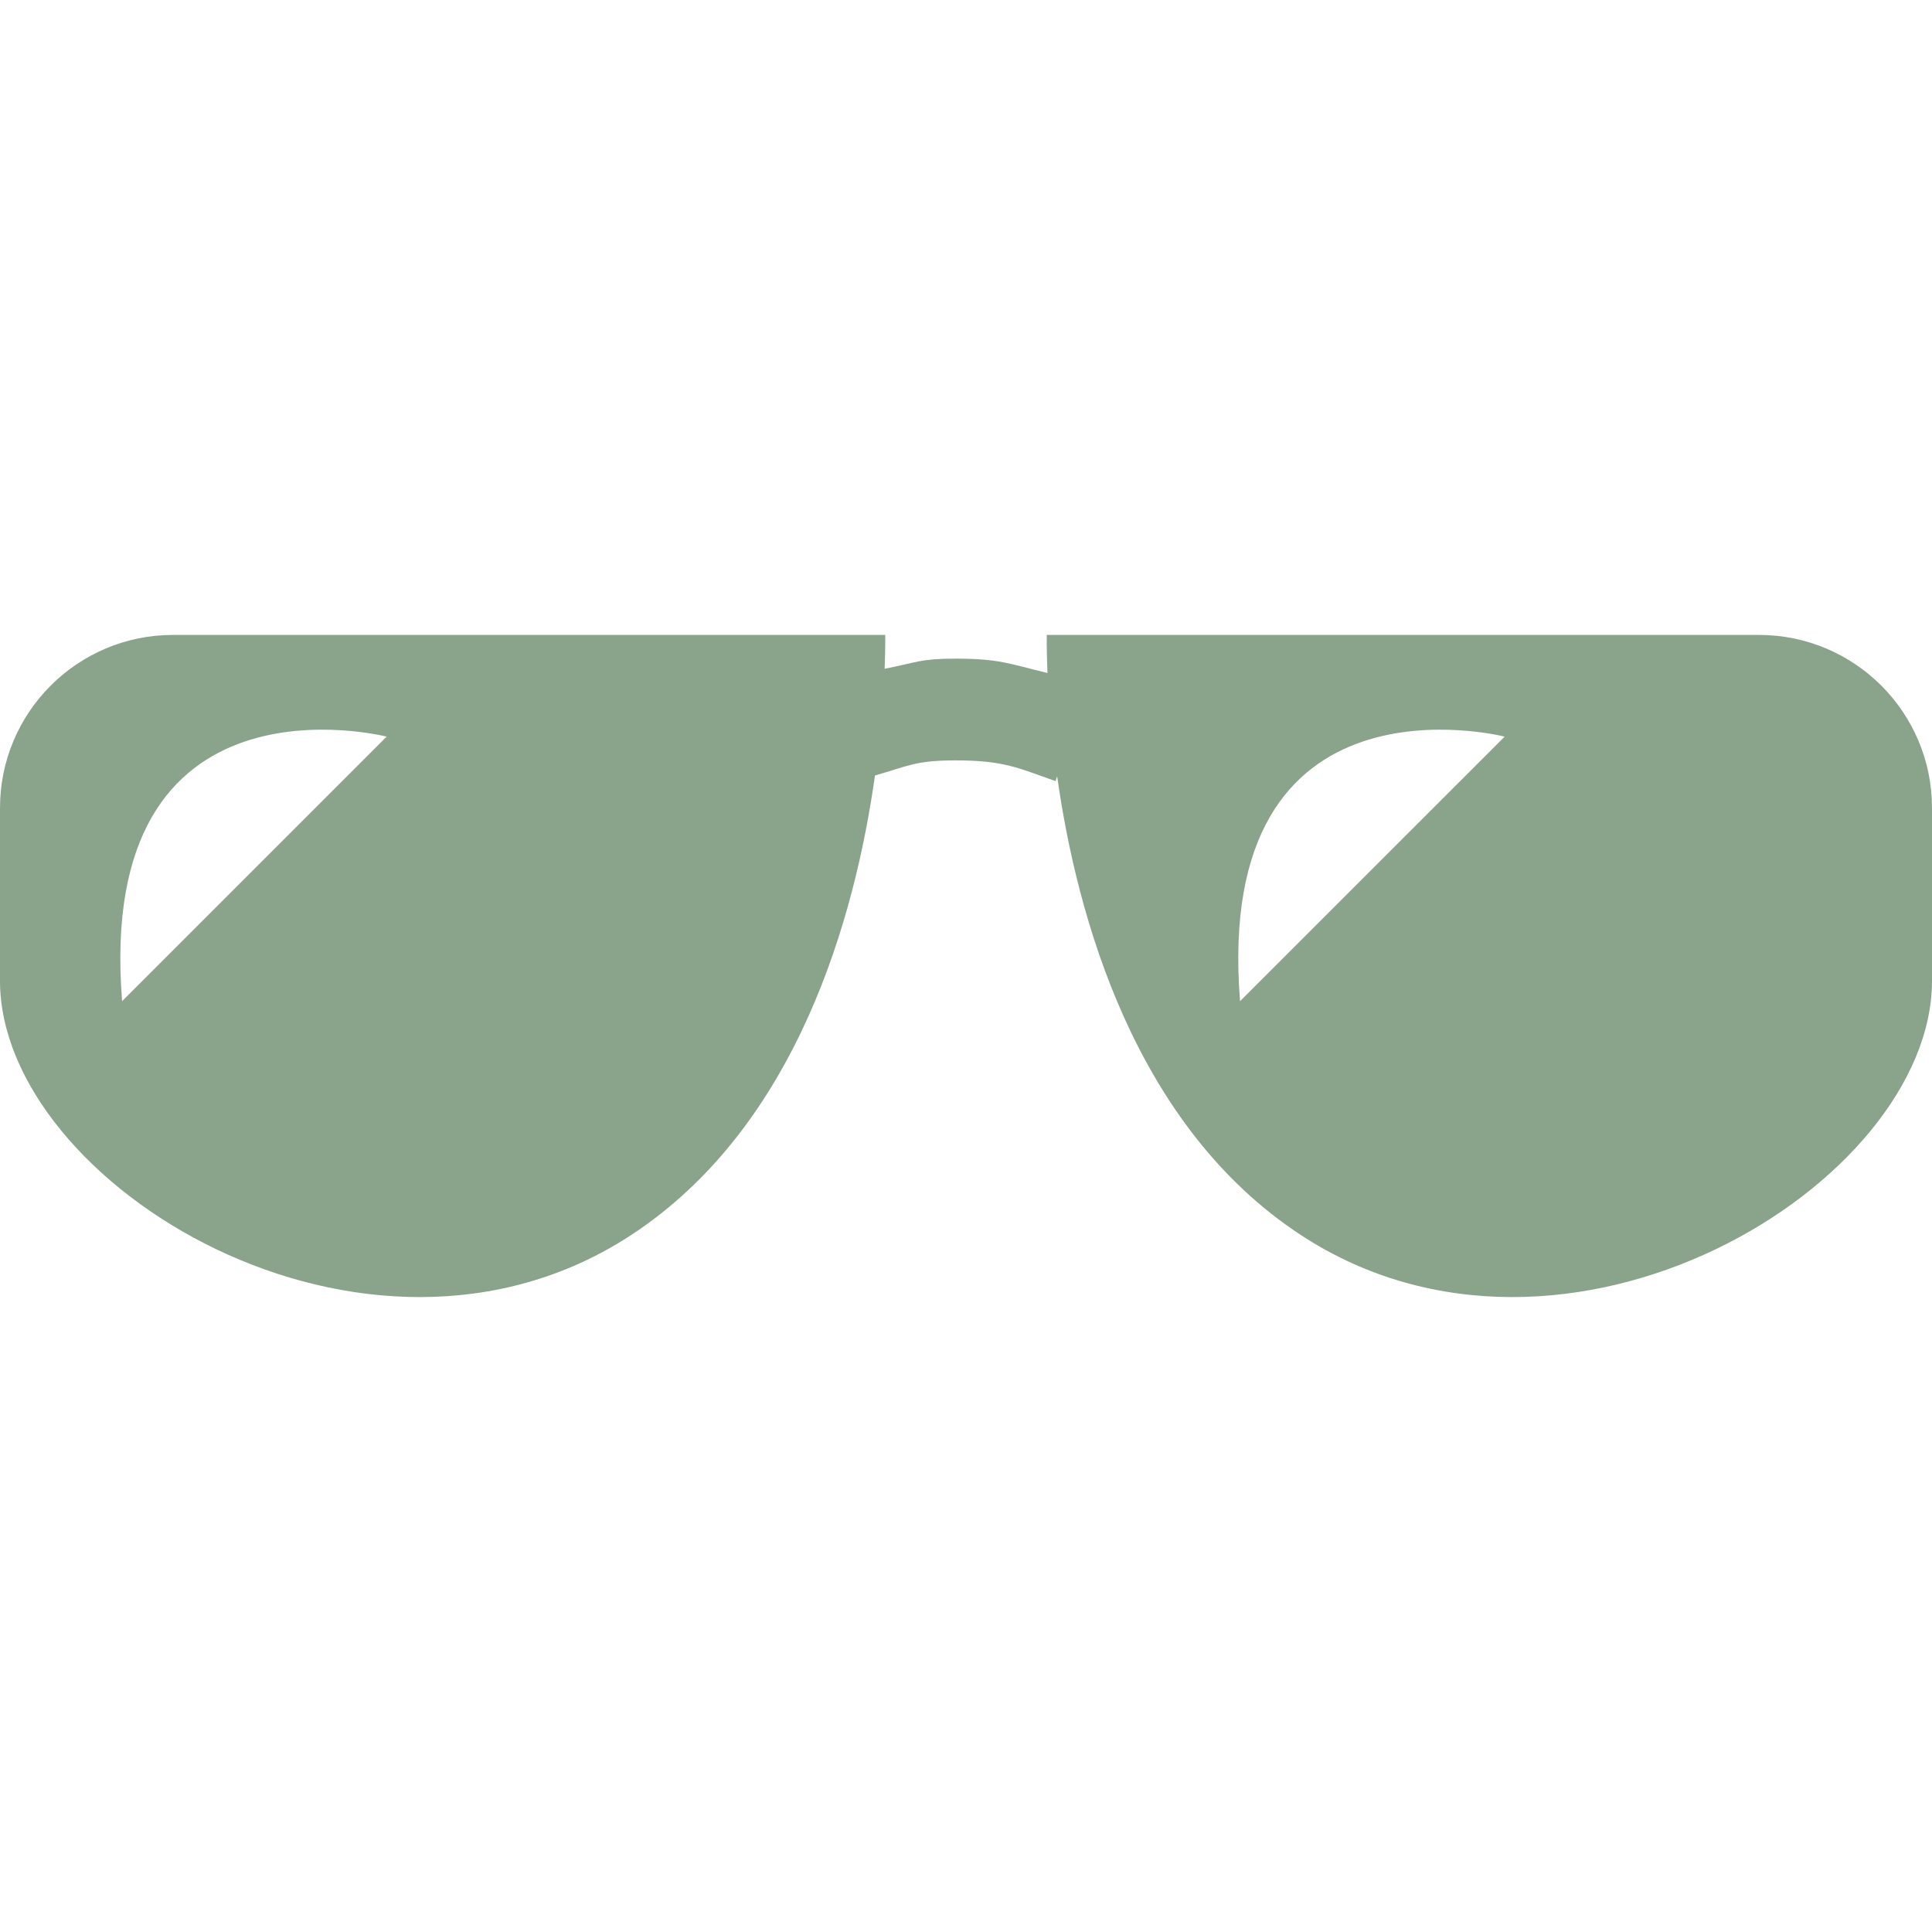
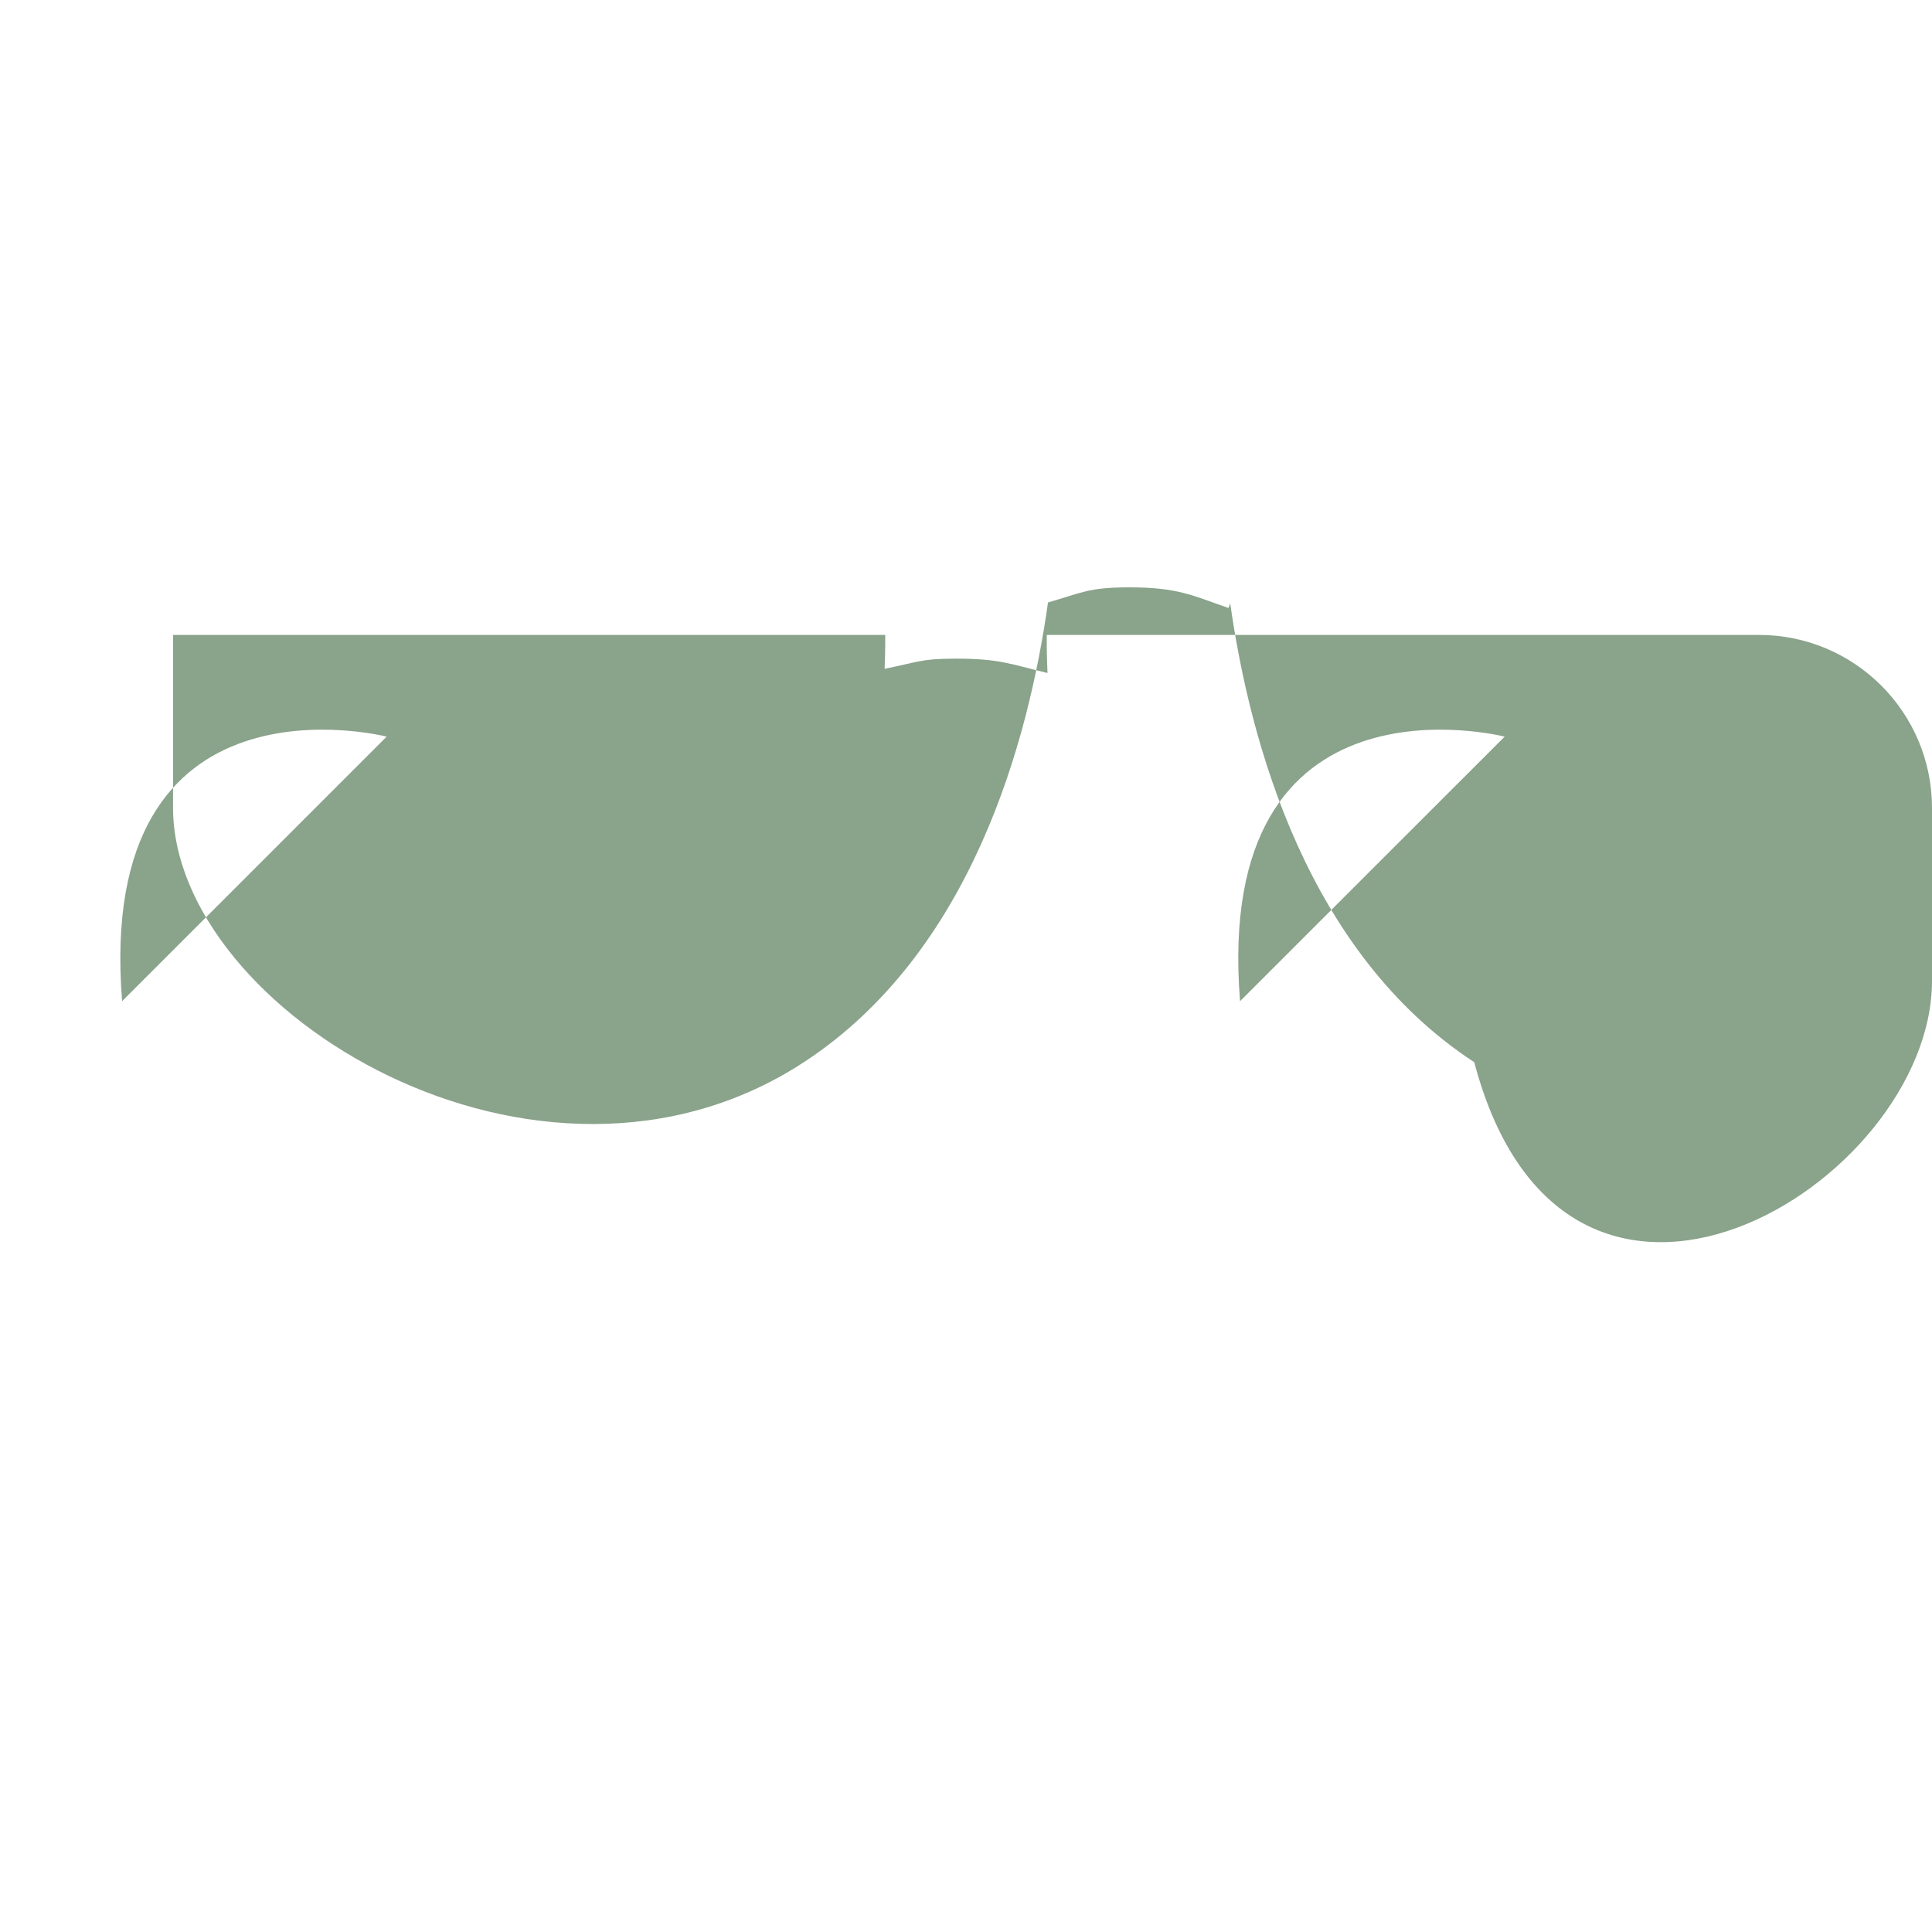
<svg xmlns="http://www.w3.org/2000/svg" version="1.1" id="_x32_" width="800px" height="800px" viewBox="0 0 512 512" xml:space="preserve" fill="#000000">
  <g id="SVGRepo_bgCarrier" stroke-width="0" />
  <g id="SVGRepo_tracerCarrier" stroke-linecap="round" stroke-linejoin="round" />
  <g id="SVGRepo_iconCarrier">
    <style type="text/css">  .st0{fill:#8AA38B;}  </style>
    <g>
-       <path class="st0" d="M466.141,168.261H277.406c0,0-0.078,3.75,0.188,10.094c-10.109-2.453-12.813-3.797-24.297-3.813 c-9.484,0-10.266,1.016-18.859,2.688c0.219-5.641,0.156-8.969,0.156-8.969H45.859C20.531,168.261,0,188.792,0,214.12 c0,1.828,0,10.563,0,45.813c0,53.938,97.063,113.25,167.172,67.422c44.234-28.922,59.469-84.625,64.703-121.844 c8.781-2.484,10.609-4,21.422-4c12.891,0,16.641,2.078,26.422,5.484l0.438-1.25c5.266,37.219,20.547,92.766,64.672,121.609 C414.938,373.183,512,313.87,512,259.933c0-35.25,0-43.984,0-45.813C512,188.792,491.469,168.261,466.141,168.261z M32.359,265.323 c-7.188-89.875,70.109-70.109,70.109-70.109L32.359,265.323z M328.625,265.323c-7.188-89.875,70.125-70.109,70.125-70.109 L328.625,265.323z" />
+       <path class="st0" d="M466.141,168.261H277.406c0,0-0.078,3.75,0.188,10.094c-10.109-2.453-12.813-3.797-24.297-3.813 c-9.484,0-10.266,1.016-18.859,2.688c0.219-5.641,0.156-8.969,0.156-8.969H45.859c0,1.828,0,10.563,0,45.813c0,53.938,97.063,113.25,167.172,67.422c44.234-28.922,59.469-84.625,64.703-121.844 c8.781-2.484,10.609-4,21.422-4c12.891,0,16.641,2.078,26.422,5.484l0.438-1.25c5.266,37.219,20.547,92.766,64.672,121.609 C414.938,373.183,512,313.87,512,259.933c0-35.25,0-43.984,0-45.813C512,188.792,491.469,168.261,466.141,168.261z M32.359,265.323 c-7.188-89.875,70.109-70.109,70.109-70.109L32.359,265.323z M328.625,265.323c-7.188-89.875,70.125-70.109,70.125-70.109 L328.625,265.323z" />
    </g>
  </g>
</svg>